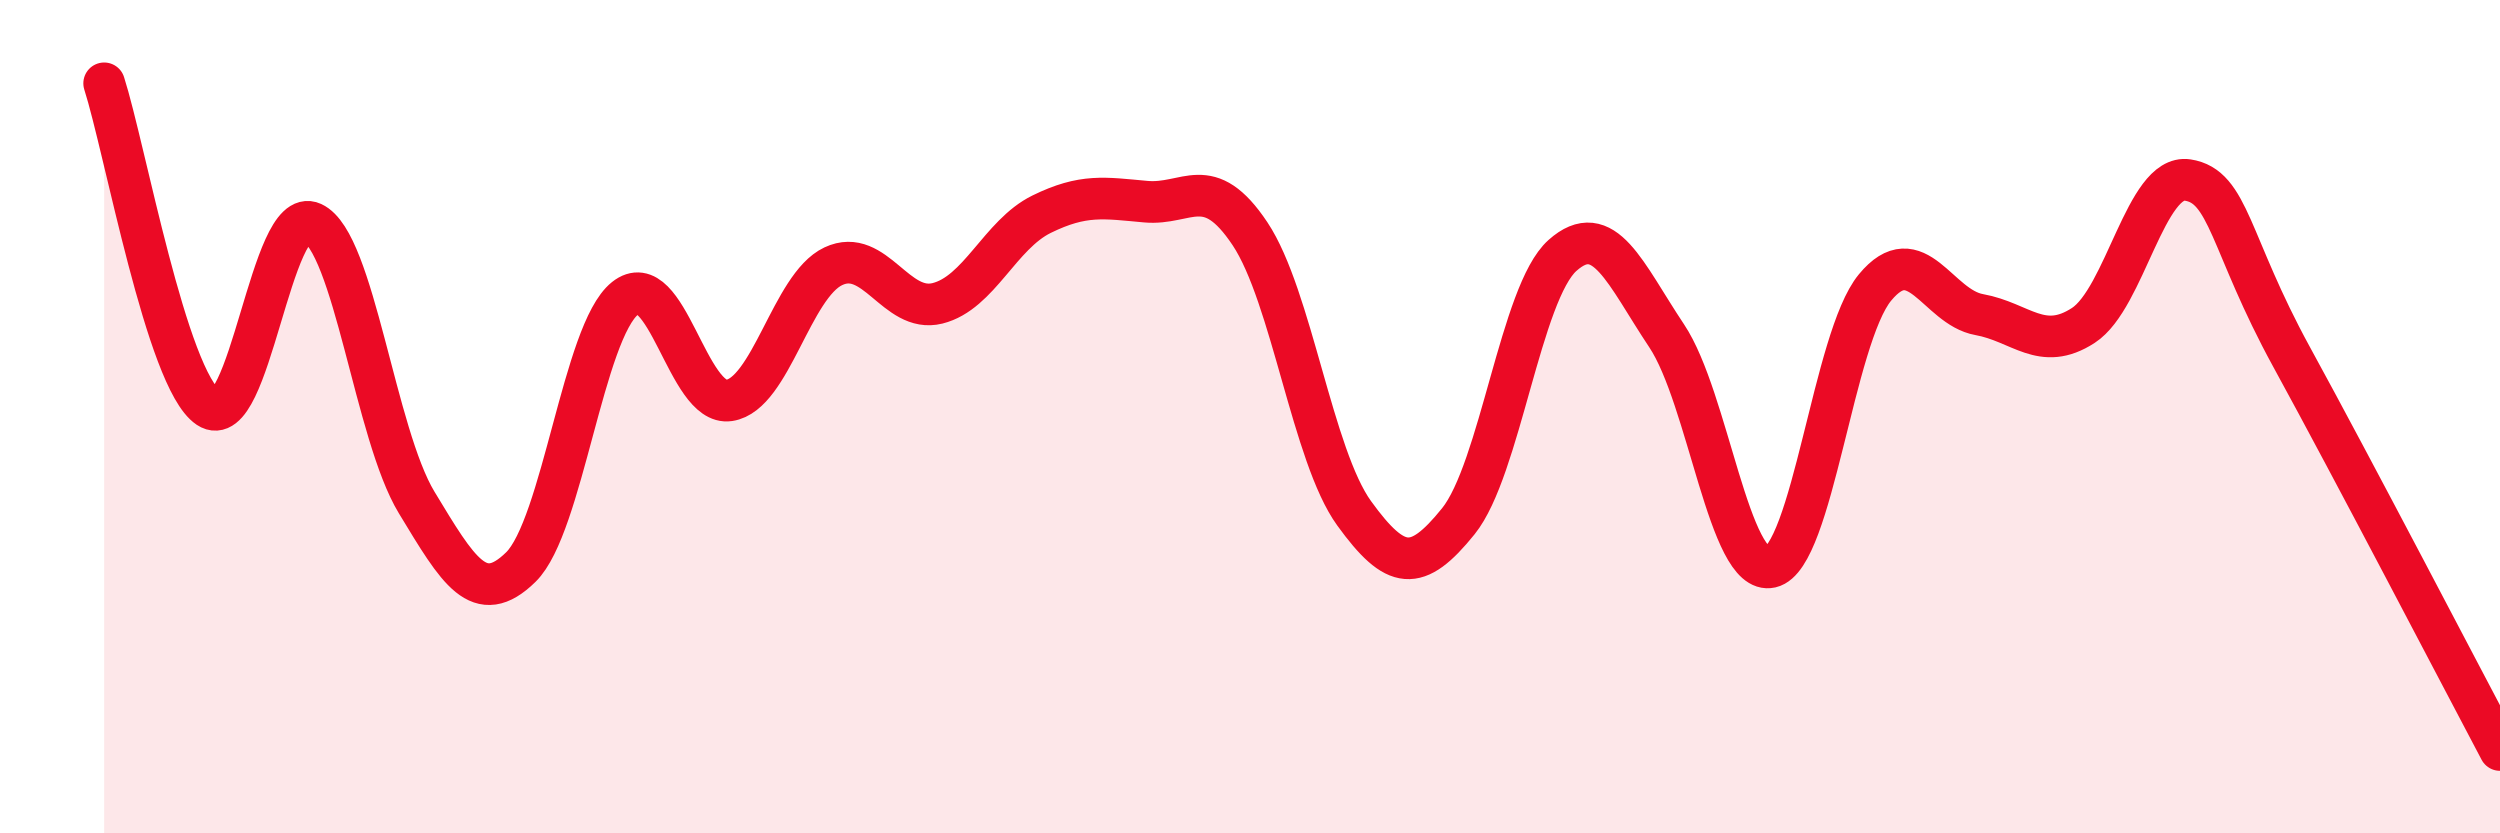
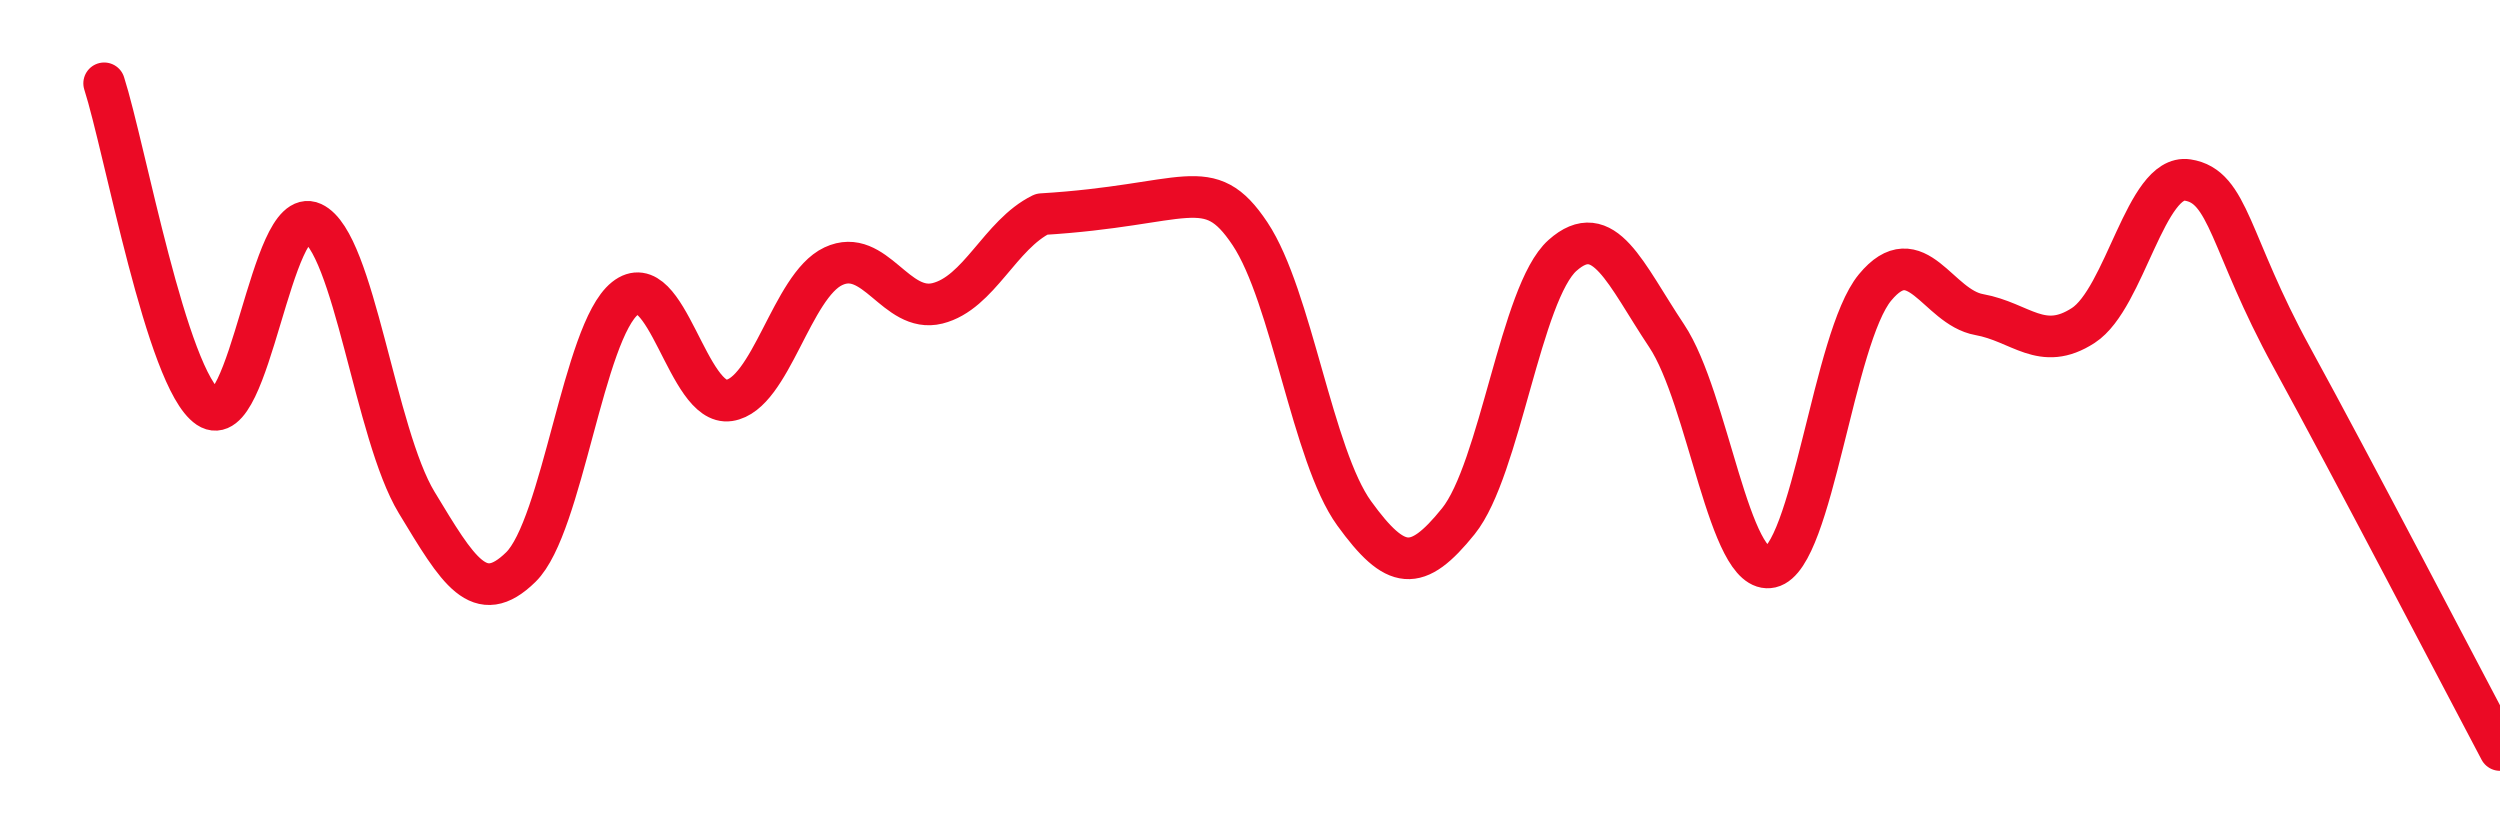
<svg xmlns="http://www.w3.org/2000/svg" width="60" height="20" viewBox="0 0 60 20">
-   <path d="M 2.5,2 C 3,3.56 4,9.11 5,9.78 C 6,10.45 6.5,4.89 7.5,5.35 C 8.5,5.81 9,10.41 10,12.06 C 11,13.71 11.5,14.59 12.5,13.61 C 13.5,12.63 14,7.96 15,7.16 C 16,6.36 16.5,9.76 17.5,9.61 C 18.5,9.46 19,6.86 20,6.39 C 21,5.92 21.5,7.53 22.5,7.28 C 23.5,7.03 24,5.63 25,5.14 C 26,4.65 26.5,4.75 27.5,4.84 C 28.5,4.93 29,4.11 30,5.61 C 31,7.11 31.5,10.94 32.5,12.32 C 33.5,13.7 34,13.75 35,12.51 C 36,11.27 36.5,7.02 37.5,6.13 C 38.5,5.24 39,6.56 40,8.06 C 41,9.56 41.5,13.84 42.5,13.61 C 43.5,13.38 44,8.11 45,6.9 C 46,5.69 46.5,7.37 47.5,7.55 C 48.5,7.73 49,8.46 50,7.81 C 51,7.16 51.5,4.17 52.5,4.32 C 53.5,4.47 53.5,5.83 55,8.57 C 56.5,11.31 59,16.11 60,18L60 20L2.5 20Z" fill="#EB0A25" opacity="0.1" stroke-linecap="round" stroke-linejoin="round" />
-   <path d="M 2.5,2 C 3,3.56 4,9.11 5,9.78 C 6,10.45 6.5,4.89 7.5,5.35 C 8.5,5.81 9,10.41 10,12.06 C 11,13.71 11.5,14.59 12.5,13.61 C 13.5,12.63 14,7.96 15,7.16 C 16,6.36 16.5,9.76 17.5,9.61 C 18.5,9.46 19,6.86 20,6.39 C 21,5.92 21.5,7.53 22.5,7.28 C 23.5,7.03 24,5.63 25,5.14 C 26,4.65 26.5,4.75 27.5,4.84 C 28.5,4.93 29,4.11 30,5.61 C 31,7.11 31.5,10.94 32.5,12.32 C 33.5,13.7 34,13.75 35,12.51 C 36,11.27 36.5,7.02 37.5,6.13 C 38.5,5.24 39,6.56 40,8.06 C 41,9.56 41.5,13.84 42.5,13.61 C 43.5,13.38 44,8.11 45,6.9 C 46,5.69 46.5,7.37 47.5,7.55 C 48.5,7.73 49,8.46 50,7.81 C 51,7.16 51.5,4.17 52.5,4.32 C 53.5,4.47 53.5,5.83 55,8.57 C 56.5,11.31 59,16.11 60,18" stroke="#EB0A25" stroke-width="1" fill="none" stroke-linecap="round" stroke-linejoin="round" />
+   <path d="M 2.5,2 C 3,3.56 4,9.11 5,9.78 C 6,10.45 6.5,4.89 7.5,5.35 C 8.5,5.81 9,10.41 10,12.06 C 11,13.71 11.5,14.59 12.5,13.61 C 13.5,12.63 14,7.96 15,7.16 C 16,6.36 16.5,9.76 17.5,9.61 C 18.5,9.46 19,6.86 20,6.39 C 21,5.92 21.5,7.53 22.5,7.28 C 23.5,7.03 24,5.63 25,5.14 C 28.5,4.93 29,4.11 30,5.61 C 31,7.11 31.5,10.94 32.5,12.32 C 33.5,13.7 34,13.75 35,12.51 C 36,11.27 36.5,7.02 37.5,6.13 C 38.5,5.24 39,6.56 40,8.06 C 41,9.56 41.5,13.84 42.5,13.61 C 43.5,13.38 44,8.11 45,6.9 C 46,5.69 46.5,7.37 47.5,7.55 C 48.5,7.73 49,8.46 50,7.81 C 51,7.16 51.5,4.17 52.5,4.32 C 53.5,4.47 53.5,5.83 55,8.57 C 56.5,11.31 59,16.11 60,18" stroke="#EB0A25" stroke-width="1" fill="none" stroke-linecap="round" stroke-linejoin="round" />
</svg>